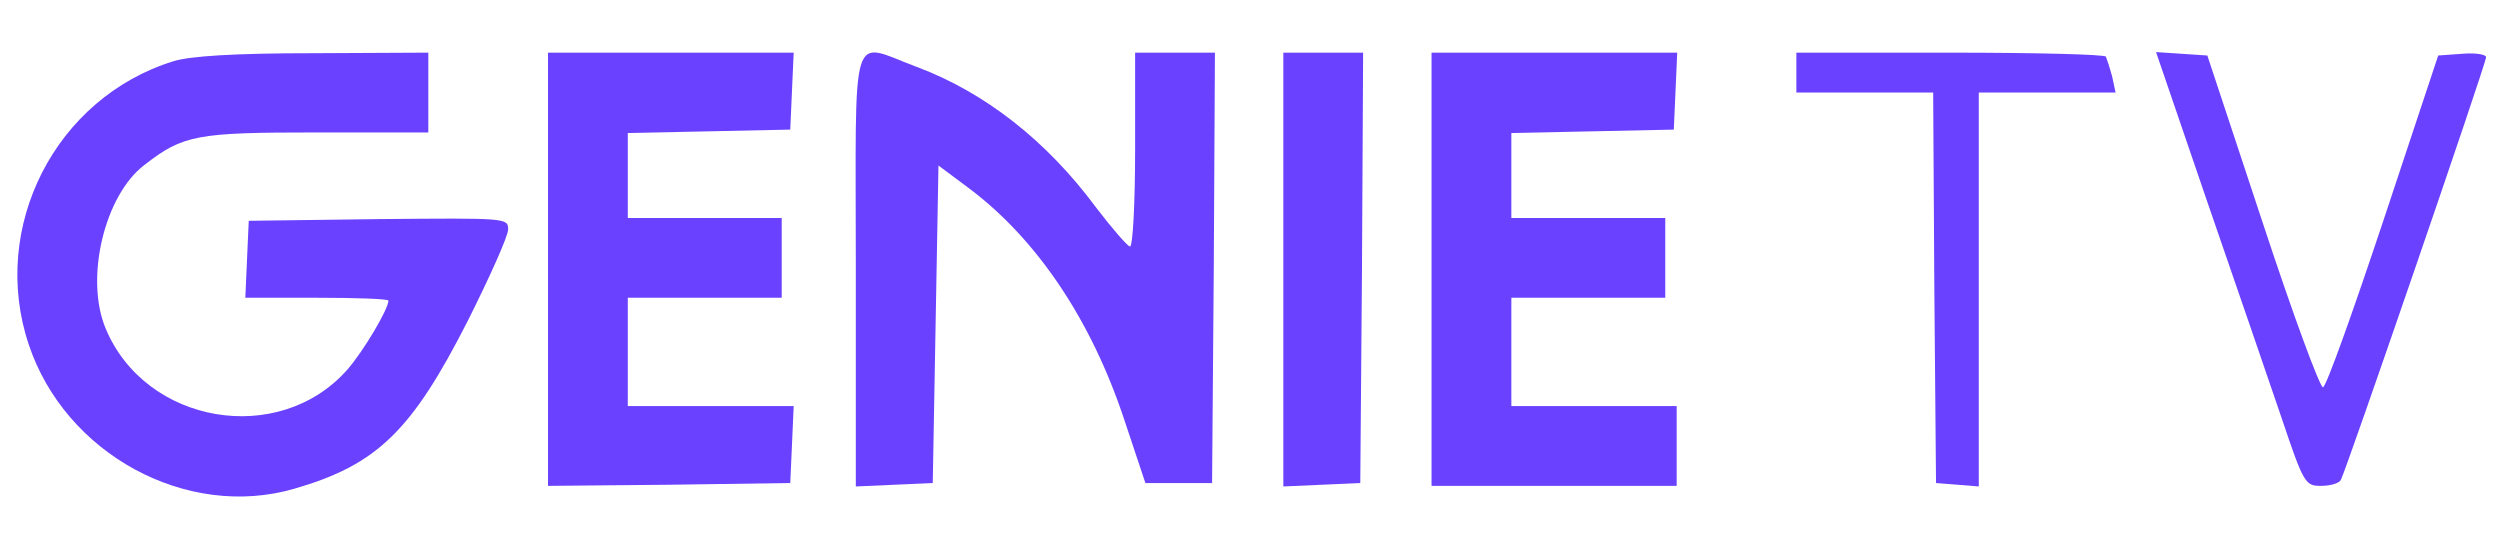
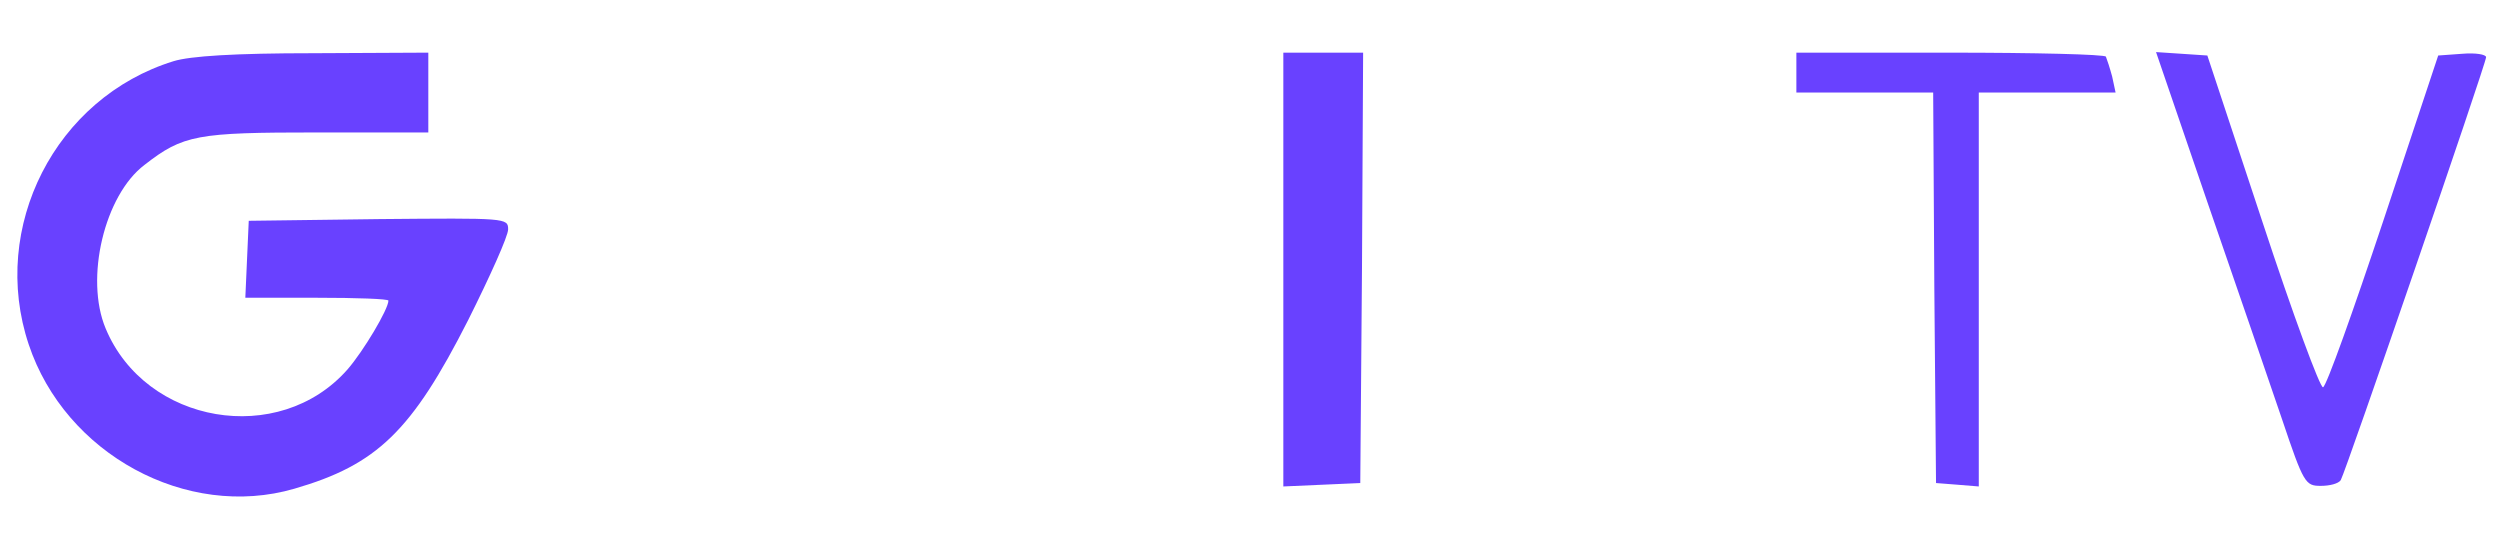
<svg xmlns="http://www.w3.org/2000/svg" width="144" height="32" viewBox="0 0 144 32" fill="none">
  <path d="M9.994 3.525C3.198 5.626 -0.611 13.079 1.655 19.843C3.756 26.147 10.749 29.956 16.955 28.15C21.716 26.771 23.719 24.834 26.969 18.431C28.217 15.936 29.268 13.605 29.268 13.211C29.268 12.554 29.169 12.554 21.814 12.62L14.328 12.718L14.23 14.918L14.131 17.151H18.268C20.534 17.151 22.373 17.216 22.373 17.315C22.373 17.808 20.928 20.237 20.009 21.288C16.069 25.753 8.385 24.44 6.087 18.924C4.872 16.034 6.021 11.241 8.32 9.501C10.553 7.76 11.341 7.629 18.268 7.629H24.671V5.331V3.032L18.039 3.065C13.508 3.065 10.947 3.229 9.994 3.525Z" fill="#6941FF" />
-   <path d="M31.565 15.509V27.986L38.558 27.921L45.519 27.822L45.618 25.622L45.716 23.39H40.922H36.161V20.27V17.151H40.594H45.027V14.853V12.555H40.594H36.161V10.092V7.662L40.857 7.564L45.519 7.465L45.618 5.233L45.716 3.033H38.624H31.565V15.509Z" fill="#6941FF" />
-   <path d="M49.295 15.51V28.02L51.527 27.921L53.727 27.823L53.891 18.662L54.056 9.534L55.861 10.88C59.736 13.803 62.855 18.432 64.759 24.178L65.974 27.823H67.911H69.816L69.914 15.411L69.98 3.033H67.681H65.383V8.615C65.383 11.668 65.252 14.197 65.088 14.197C64.956 14.197 64.07 13.179 63.118 11.931C60.294 8.122 56.748 5.331 52.808 3.854C48.901 2.409 49.295 1.162 49.295 15.51Z" fill="#6941FF" />
  <path d="M73.92 15.51V28.02L76.152 27.921L78.352 27.823L78.451 15.411L78.516 3.033H76.218H73.92V15.51Z" fill="#6941FF" />
-   <path d="M82.457 15.509V27.986H89.516H96.576V25.688V23.39H91.815H87.054V20.27V17.151H91.486H95.919V14.853V12.555H91.486H87.054V10.092V7.662L91.749 7.564L96.411 7.465L96.51 5.233L96.608 3.033H89.516H82.457V15.509Z" fill="#6941FF" />
  <path d="M103.471 4.182V5.331H107.411H111.351L111.417 16.561L111.515 27.823L112.763 27.921L113.978 28.02V16.692V5.331H117.918H121.858L121.661 4.412C121.53 3.92 121.365 3.427 121.3 3.263C121.234 3.132 117.196 3.033 112.303 3.033H103.471V4.182Z" fill="#6941FF" />
  <path d="M127.143 11.635C128.785 16.396 130.722 22.011 131.444 24.145C132.692 27.855 132.791 27.986 133.677 27.986C134.202 27.986 134.695 27.855 134.826 27.658C135.089 27.231 143.199 3.657 143.199 3.295C143.199 3.131 142.575 3.033 141.82 3.098L140.441 3.197L137.289 12.686C135.549 17.906 134.005 22.24 133.808 22.306C133.644 22.372 132.068 18.103 130.328 12.817L127.143 3.197L125.666 3.098L124.188 3L127.143 11.635Z" fill="#6941FF" />
</svg>